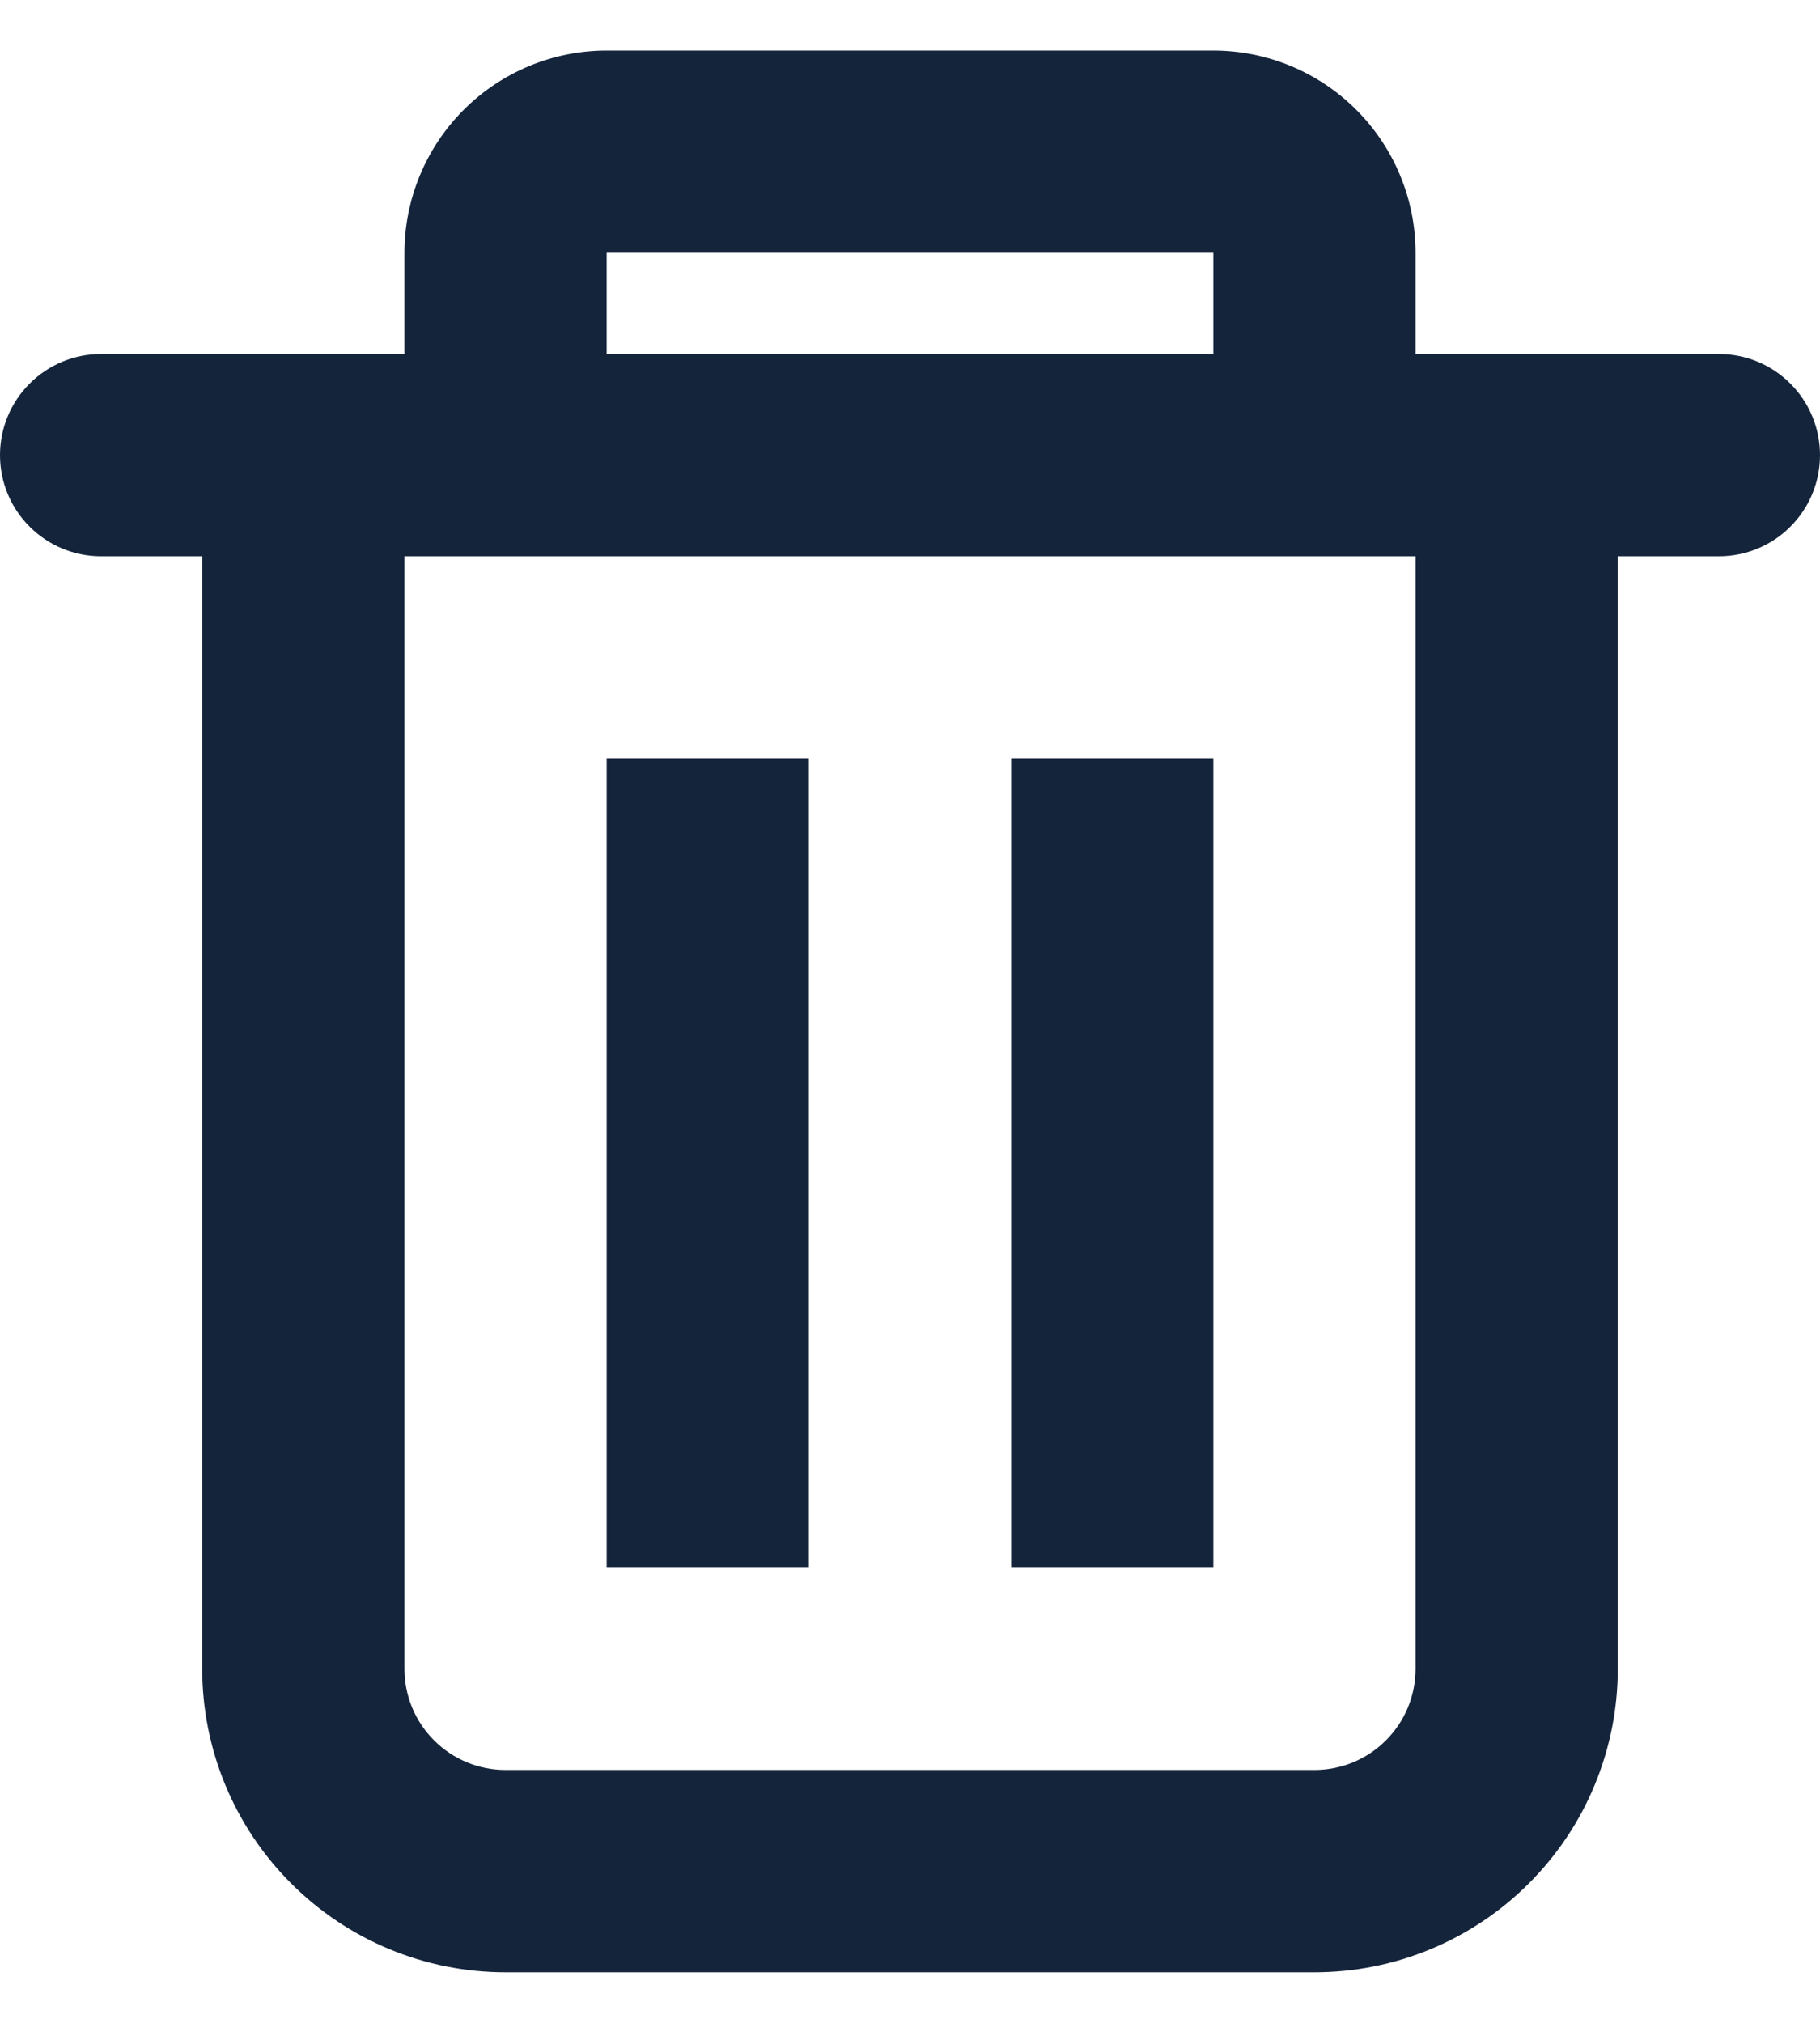
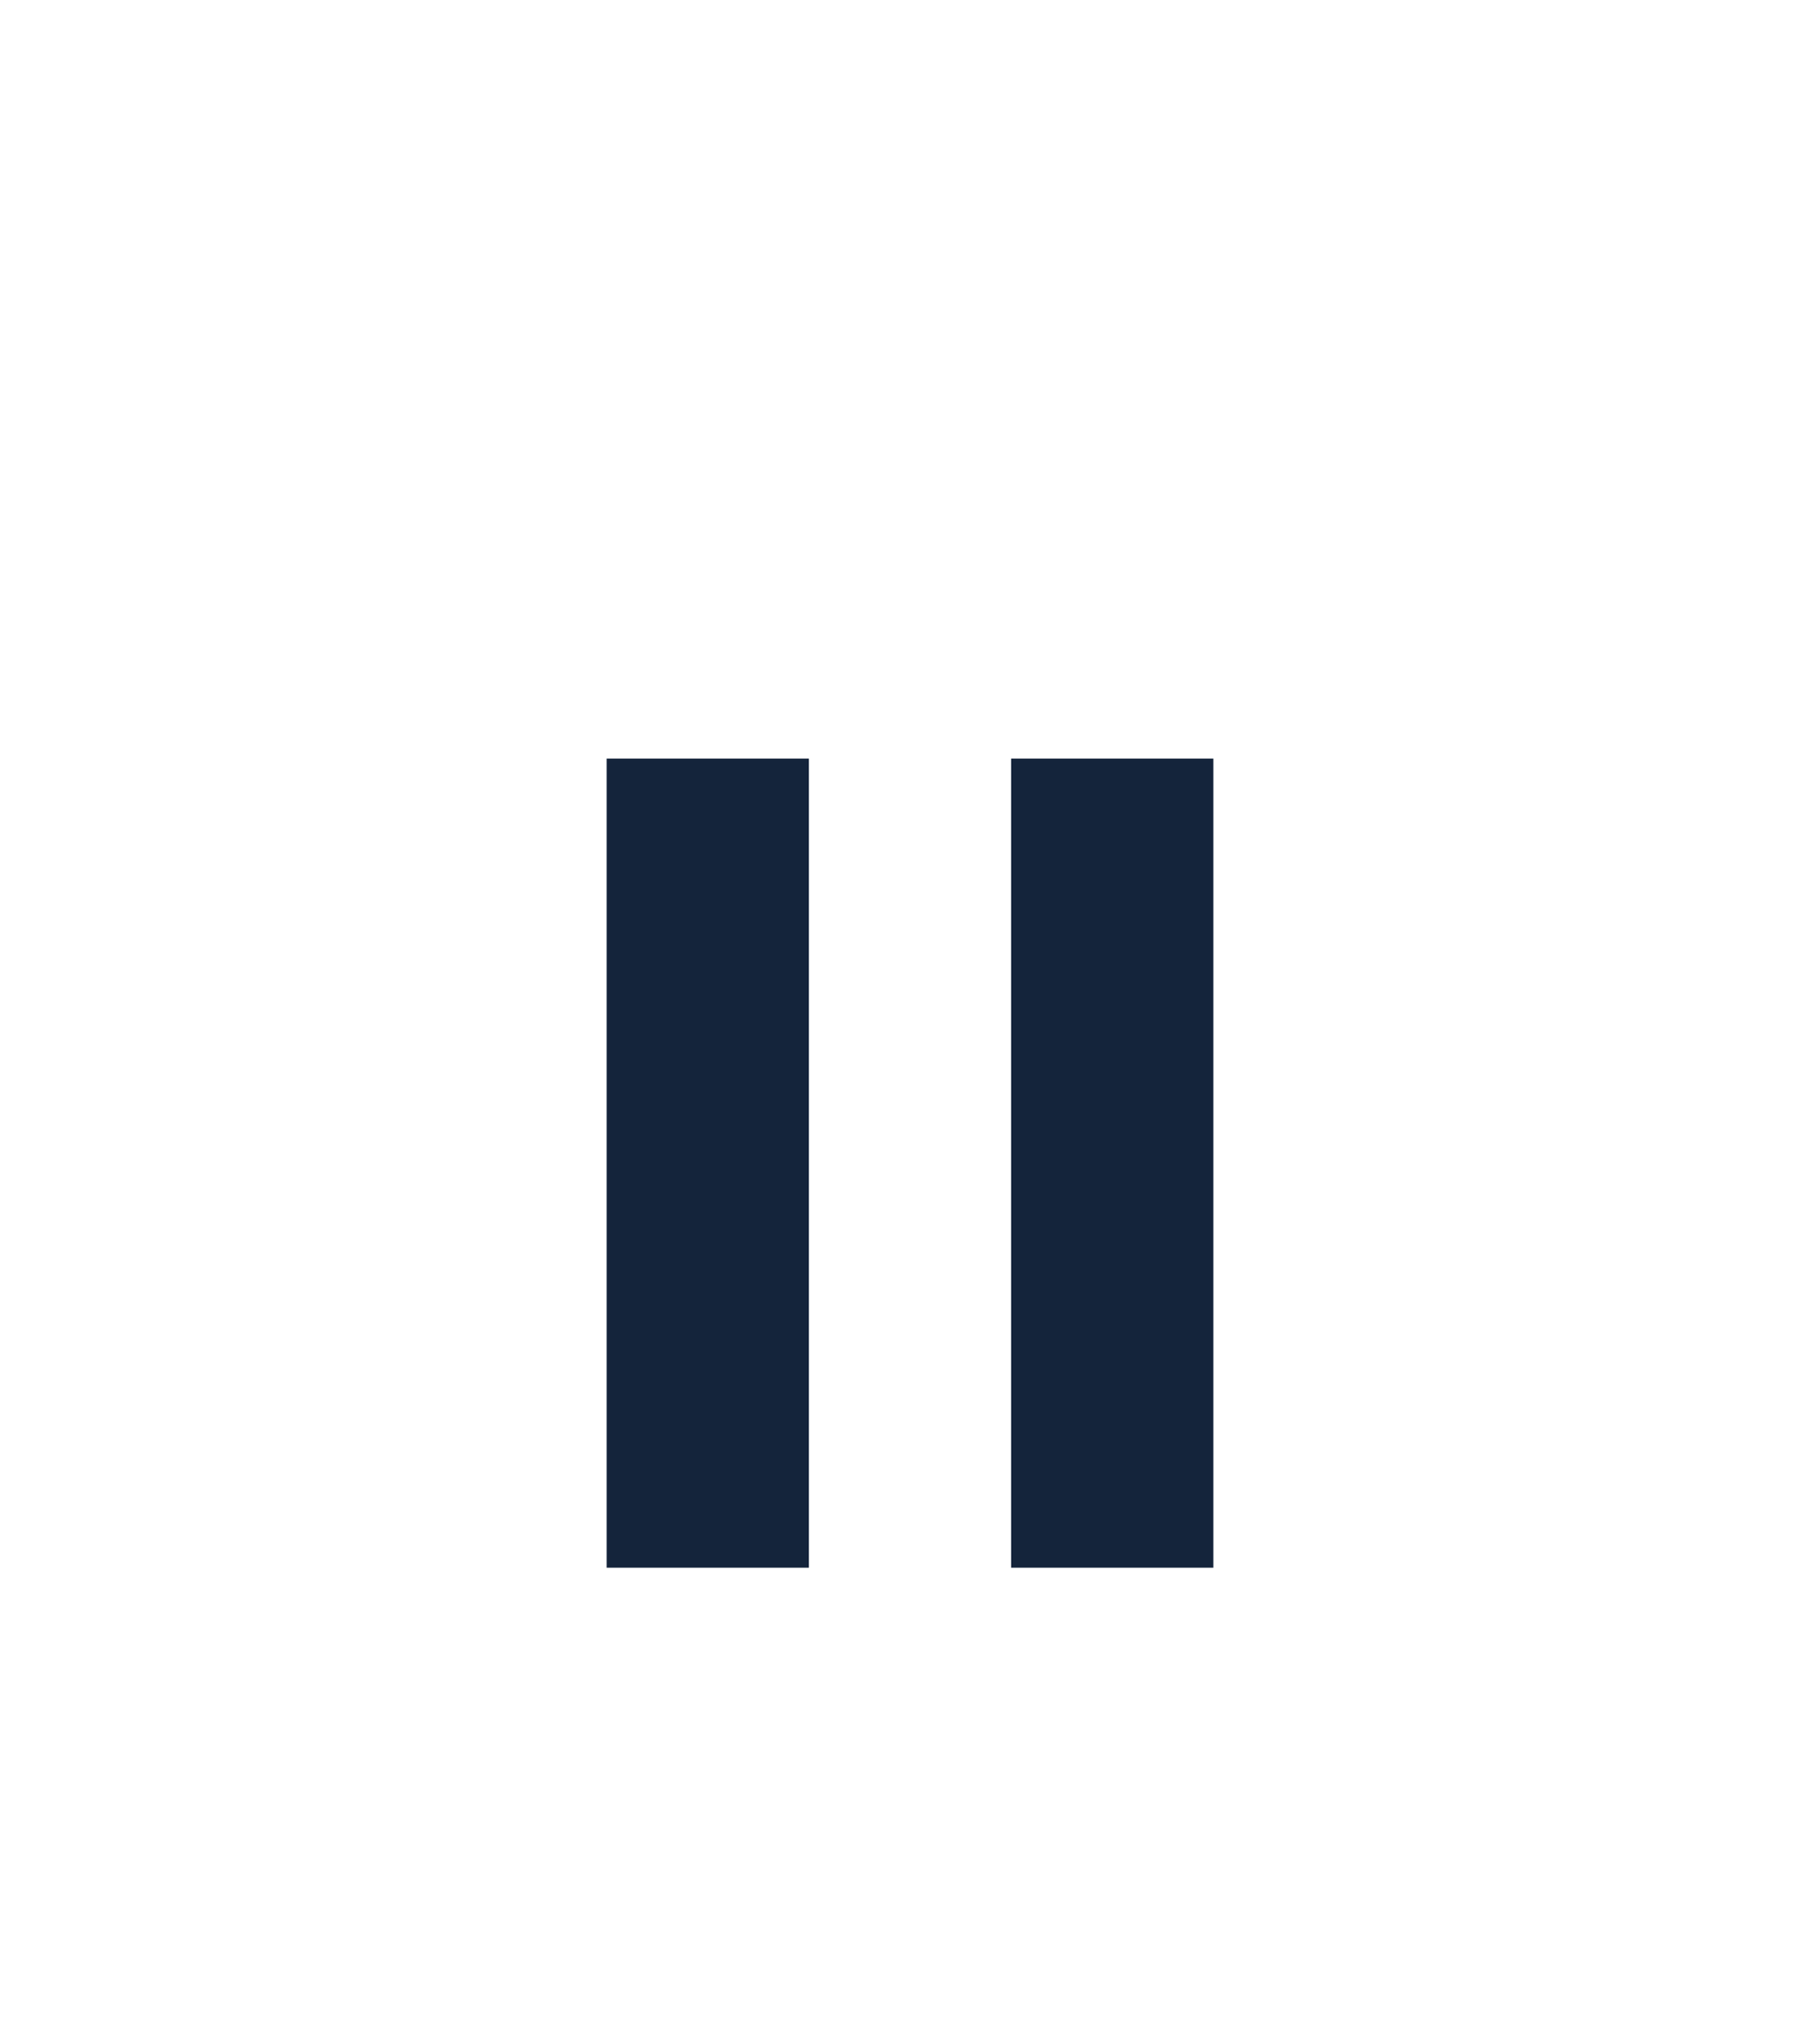
<svg xmlns="http://www.w3.org/2000/svg" width="18" height="20" viewBox="0 0 18 20" fill="none">
-   <path fill-rule="evenodd" clip-rule="evenodd" d="M14 3.5V2.5C14 1.97 13.789 1.461 13.414 1.086C13.039 0.711 12.53 0.5 12 0.5H6C5.47 0.5 4.961 0.711 4.586 1.086C4.211 1.461 4 1.97 4 2.5V3.5H1C0.735 3.5 0.48 3.605 0.293 3.793C0.105 3.98 0 4.235 0 4.5C0 4.765 0.105 5.02 0.293 5.207C0.48 5.395 0.735 5.5 1 5.5H2V16.5C2 17.296 2.316 18.059 2.879 18.621C3.441 19.184 4.204 19.5 5 19.5H13C13.796 19.5 14.559 19.184 15.121 18.621C15.684 18.059 16 17.296 16 16.5V5.5H17C17.265 5.5 17.52 5.395 17.707 5.207C17.895 5.02 18 4.765 18 4.5C18 4.235 17.895 3.98 17.707 3.793C17.52 3.605 17.265 3.5 17 3.5H14ZM12 2.5H6V3.5H12V2.5ZM14 5.5H4V16.5C4 16.765 4.105 17.02 4.293 17.207C4.48 17.395 4.735 17.5 5 17.5H13C13.265 17.5 13.52 17.395 13.707 17.207C13.895 17.02 14 16.765 14 16.5V5.5Z" fill="#14243B" />
  <path d="M6 7.5H8V15.5H6V7.5ZM10 7.5H12V15.5H10V7.5Z" fill="#14243B" />
</svg>